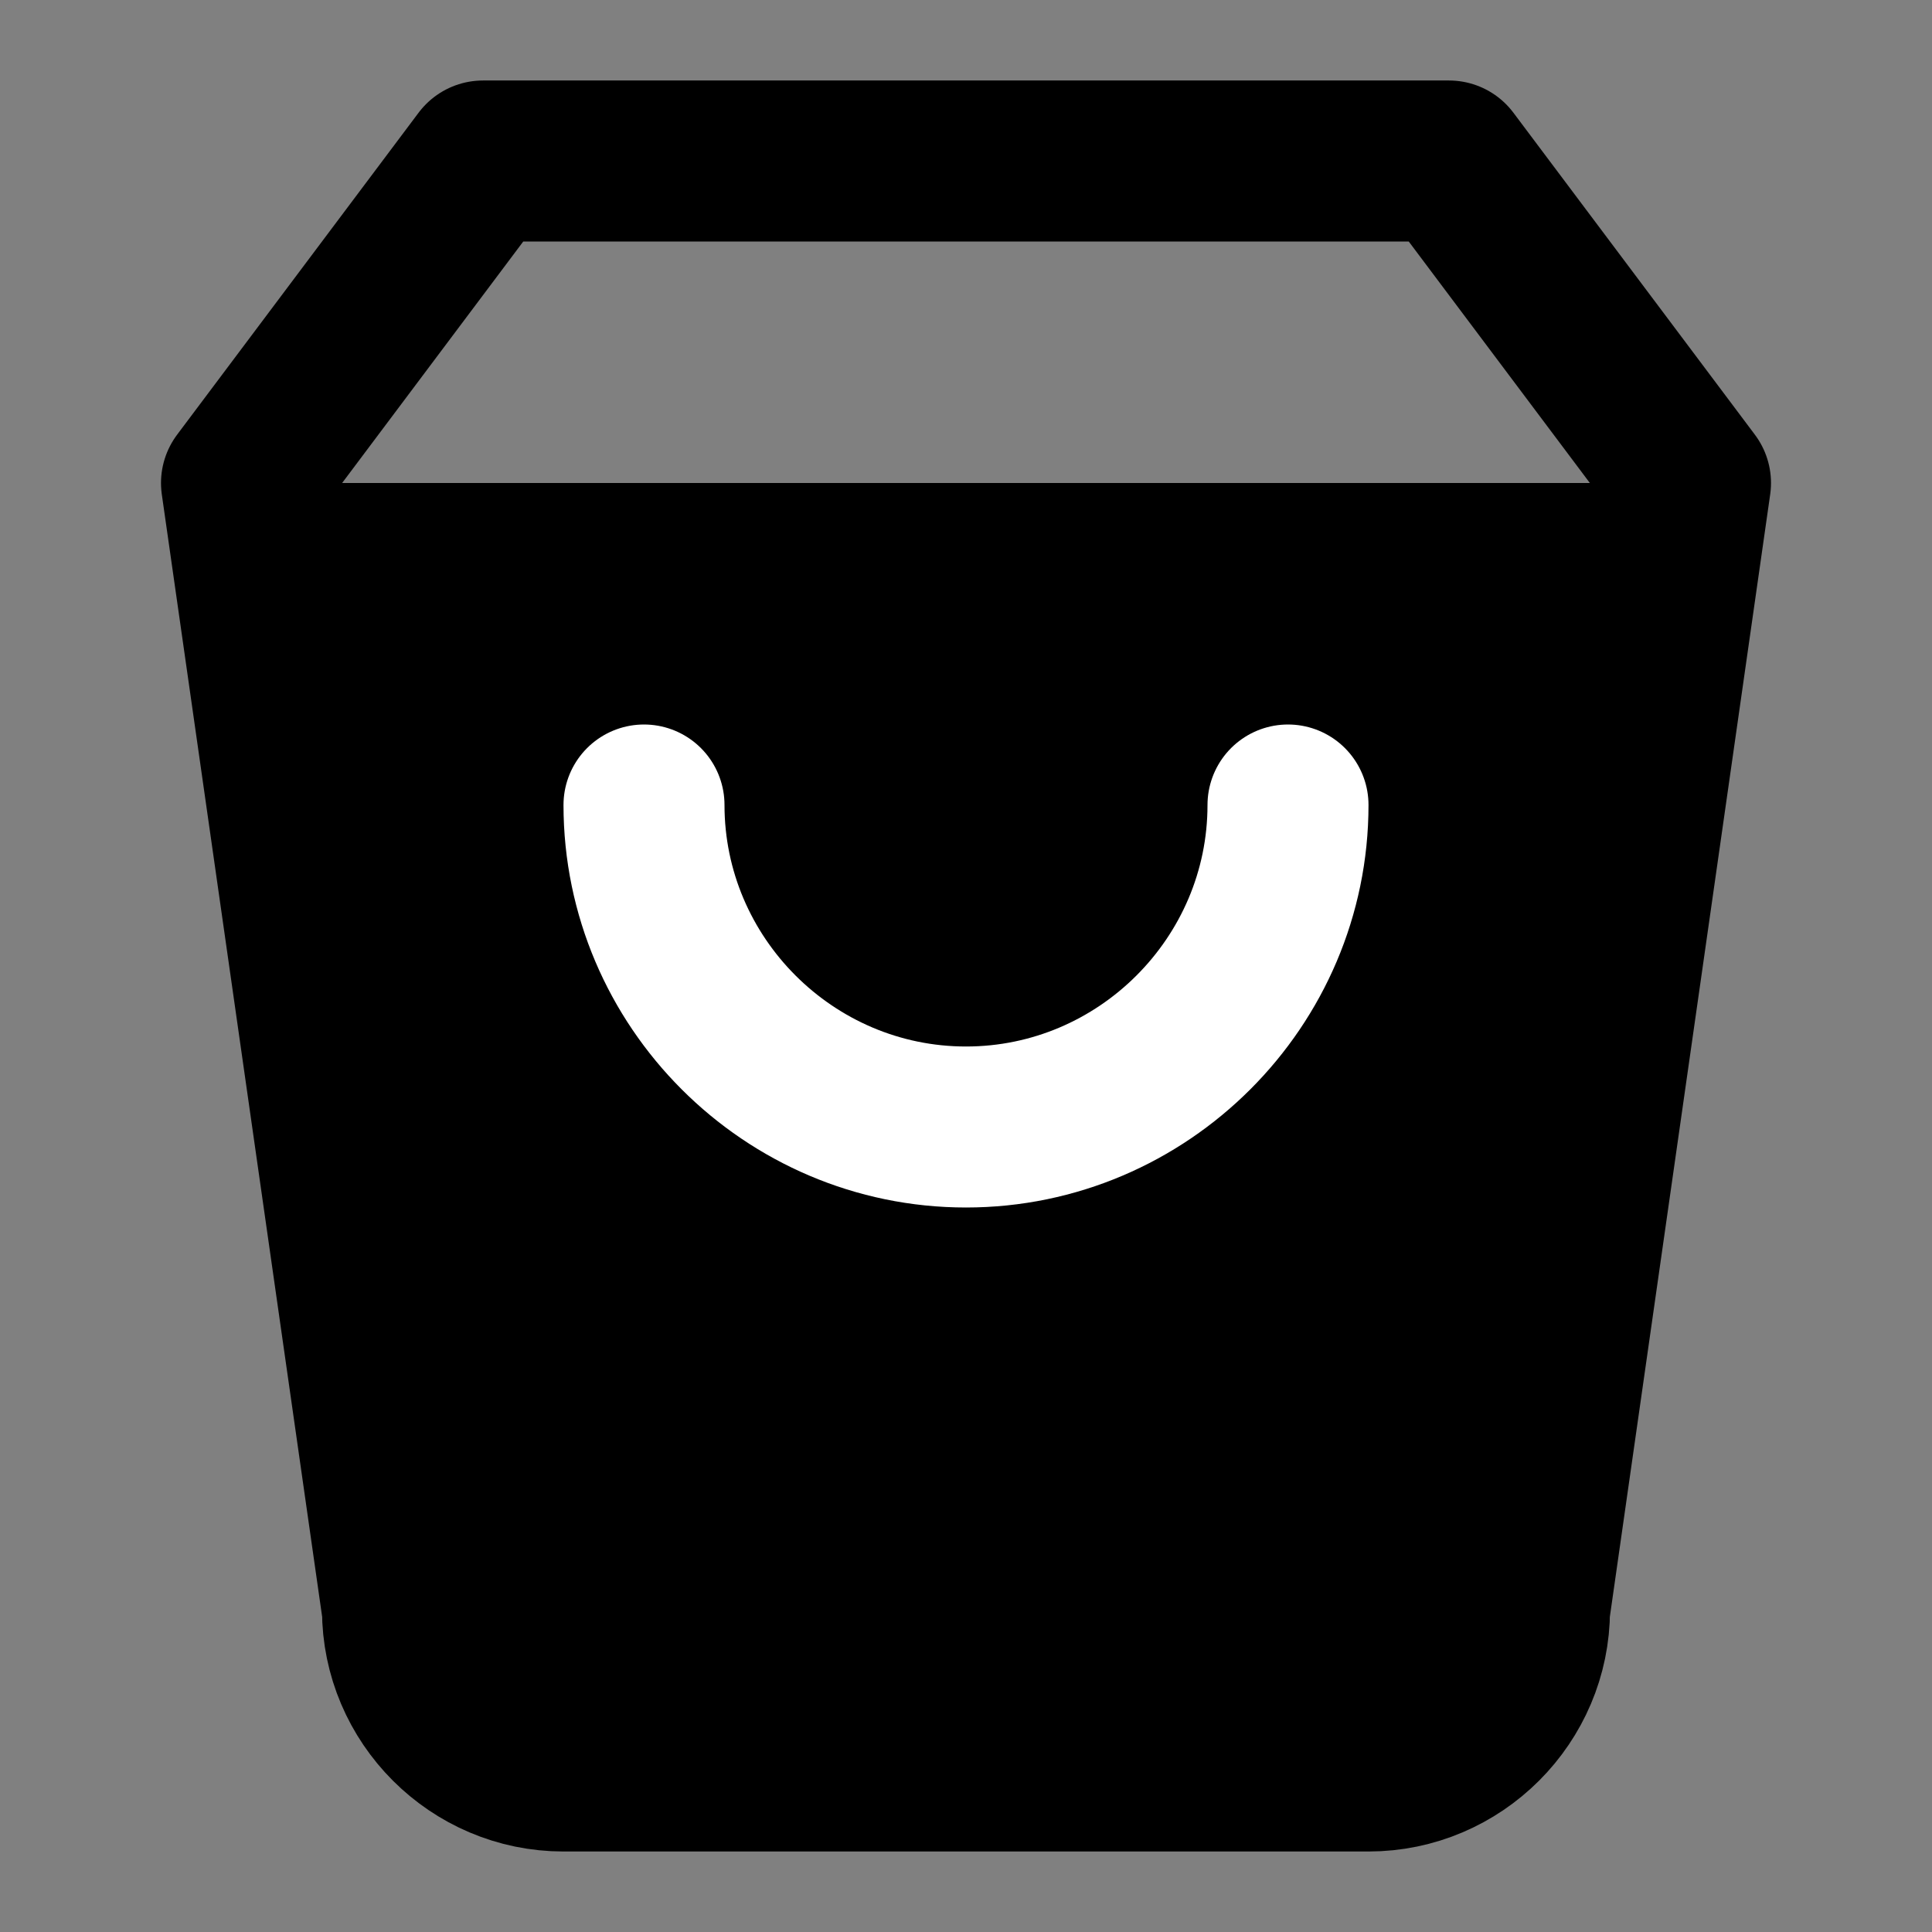
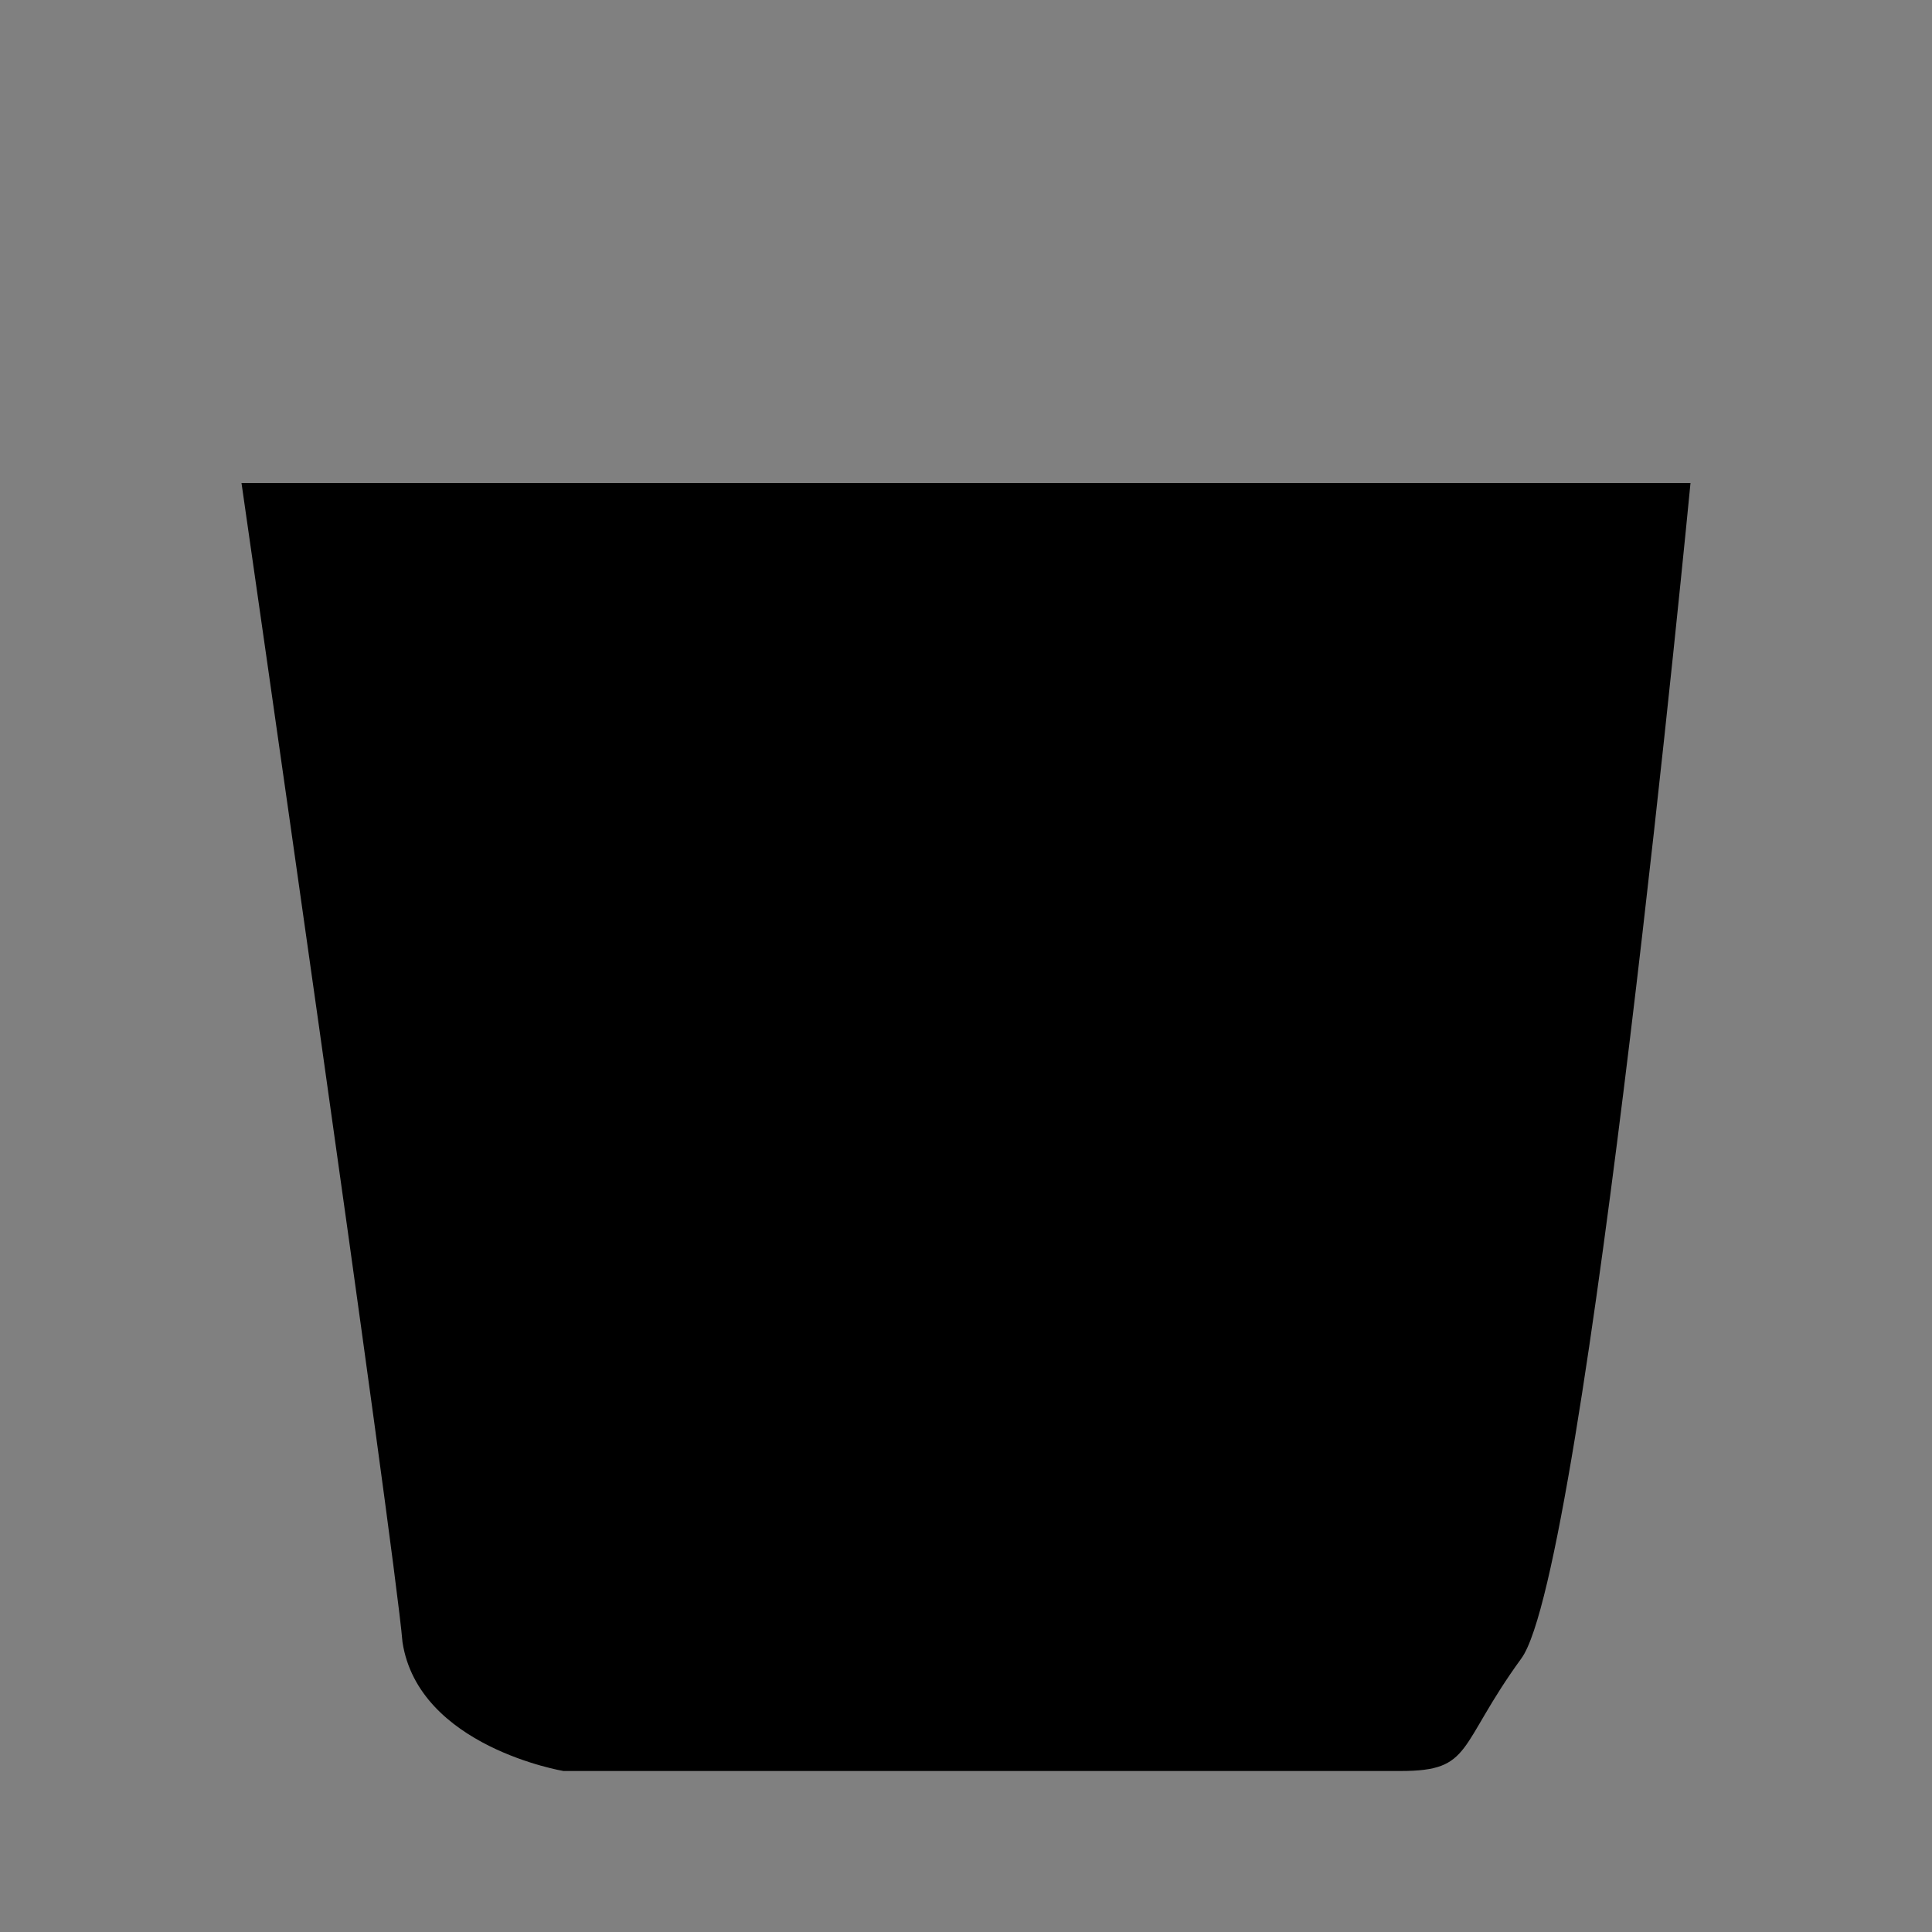
<svg xmlns="http://www.w3.org/2000/svg" version="1.1" id="Layer_1" x="0px" y="0px" viewBox="0 0 24 24" style="enable-background:new 0 0 24 24;" xml:space="preserve">
  <rect x="0" y="0" width="24" height="24" fill="#808080" stroke="none" />
  <style type="text/css">
	.st0{fill:none;stroke:#000000;stroke-width:2;stroke-linecap:round;stroke-linejoin:round;}
	.st1{fill:none;stroke:#FFFFFF;stroke-width:2;stroke-linecap:round;stroke-linejoin:round;}
</style>
  <path d="M7,22c0,0-1.8-0.3-2-1.6C4.9,19.2,3,6,3,6h18c0,0-1.3,13.5-2.1,14.6c-0.8,1.1-0.6,1.4-1.5,1.4C16.5,22,7,22,7,22z" />
-   <path class="st0" d="M6,2L3,6l2,14c0,1.1,0.9,2,2,2h10c1.1,0,2-0.9,2-2l2-14l-3-4H6z" />
-   <path d="M37.5,6.8" />
-   <path class="st1" d="M16,10c0,2.2-1.8,4-4,4s-4-1.8-4-4" />
</svg>